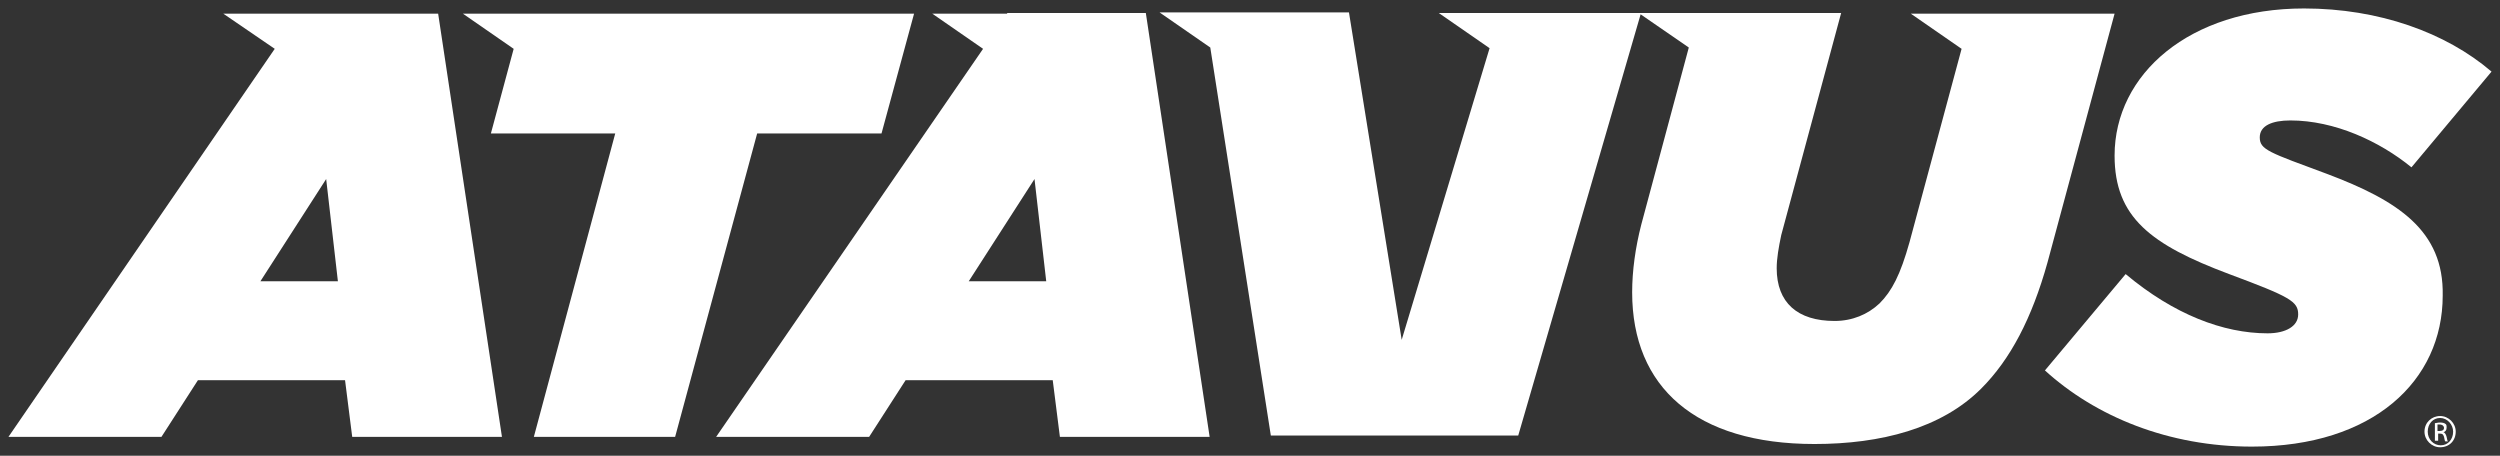
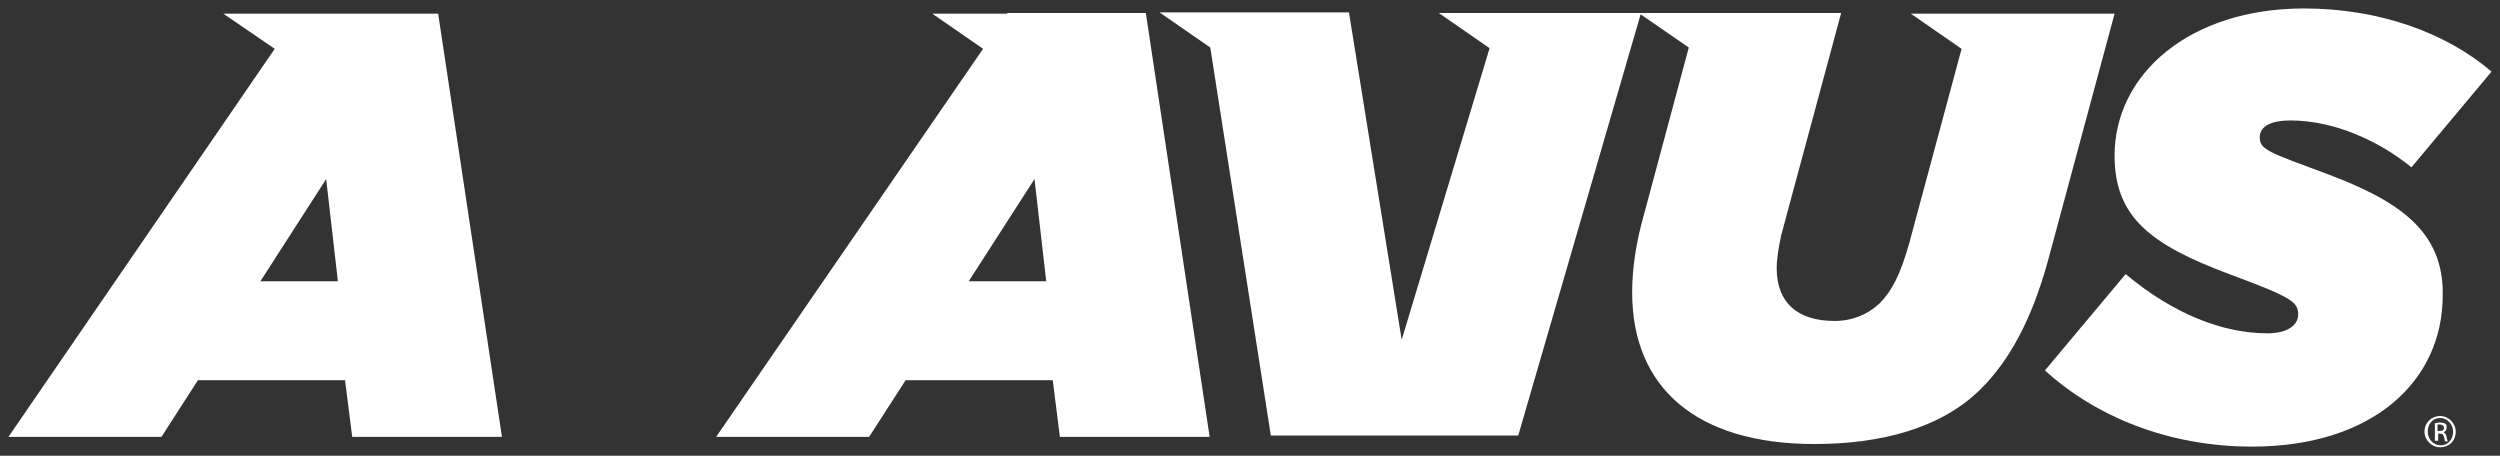
<svg xmlns="http://www.w3.org/2000/svg" version="1.1" id="Layer_1" x="0px" y="0px" viewBox="0 0 384 70" style="enable-background:new 0 0 384 70;" xml:space="preserve">
  <rect x="0" y="0" width="384" height="70" fill="#333333" stroke="none" />
  <style type="text/css">
	.st0{fill:#FFFFFF;}
</style>
  <g>
    <g>
      <path class="st0" d="M357.4,26.7c-8.9-3.3-10.3-3.7-10.3-5.6c0-1.8,1.9-2.6,4.7-2.6c6.8,0,13.7,3.2,18.6,7.2L382.7,11    c-7-6-17.3-9.7-28.8-9.7c-17.6,0-29.1,10.1-29.1,22.6c0,9.5,5.6,13.7,17.6,18.2c9.4,3.5,10.6,4.2,10.6,6.2c0,1.8-1.9,2.9-4.7,2.9    c-6.8,0-14.4-2.9-21.8-9.1l-12.4,14.8c7.8,7.1,19,11.7,31.8,11.7c18.6,0,29.3-10.1,29.3-23.2C375.4,35.4,368.3,30.8,357.4,26.7" />
    </g>
    <path class="st0" d="M40,43.2l10.1-15.7l1.8,15.7H40z M45.9,2.1H34.3v0l7.9,5.4L1.3,67.1h23.5l5.6-8.7H53l1.1,8.7h23L67.3,2.1H45.9   z" />
-     <polygon class="st0" points="135.4,20.5 140.4,2.1 82.6,2.1 80.3,2.1 71.1,2.1 71.1,2.1 78.9,7.5 75.4,20.5 94.5,20.5 82,67.1    103.7,67.1 116.3,20.5  " />
    <path class="st0" d="M148.8,43.2l10.1-15.7l1.8,15.7H148.8z M154.7,2.1h-11.5v0l7.8,5.4l-41,59.6h23.5l5.6-8.7h22.6l1.1,8.7h23   l-9.8-65.1H154.7z" />
    <g>
      <path class="st0" d="M324.8,2.1h-19.7h-2.3h-9.3v0l7.8,5.4l-8,29.7c-1.4,5-2.7,7.5-4.6,9.4c-1.8,1.7-4.2,2.7-6.9,2.7    c-5.7,0-8.9-2.8-8.9-8.1c0-1.5,0.3-3.2,0.7-5.1l9.2-34.1h-19.7h-2.3h-8.7h-0.6h-19.1h-2.3H221v0l7.8,5.4l-13.5,44.8l-8.1-50.3    h-17.5h-4.5h-7.1v0l7.8,5.4l9.3,59.6h38l18.8-64.7l7.4,5.1l-7.3,27.2c-0.9,3.5-1.4,7.1-1.4,10.4c0,14.6,9.8,23.3,28,23.3    c10.2,0,19.5-2.4,25.6-8.5c4.5-4.5,7.8-10.8,10.2-19.4L324.8,2.1z" />
    </g>
    <g>
      <path class="st0" d="M374.8,63.9c1.3,0,2.4,1.1,2.4,2.4c0,1.4-1,2.4-2.4,2.4c-1.3,0-2.4-1.1-2.4-2.4    C372.4,64.9,373.5,63.9,374.8,63.9L374.8,63.9z M374.8,64.2c-1.1,0-1.9,0.9-1.9,2.1c0,1.2,0.9,2.1,2,2.1c1.1,0,1.9-0.9,1.9-2.1    C376.8,65.2,375.9,64.2,374.8,64.2L374.8,64.2z M374.4,67.7H374V65c0.2,0,0.4-0.1,0.8-0.1c0.4,0,0.7,0.1,0.8,0.2    c0.2,0.1,0.2,0.3,0.2,0.6c0,0.4-0.2,0.6-0.5,0.7v0c0.2,0,0.4,0.3,0.5,0.7c0.1,0.4,0.1,0.6,0.2,0.7h-0.4c-0.1-0.1-0.1-0.3-0.2-0.7    c-0.1-0.3-0.2-0.5-0.6-0.5h-0.3V67.7z M374.4,66.2h0.3c0.4,0,0.7-0.1,0.7-0.5c0-0.2-0.2-0.5-0.7-0.5c-0.1,0-0.2,0-0.3,0V66.2z" />
    </g>
  </g>
</svg>